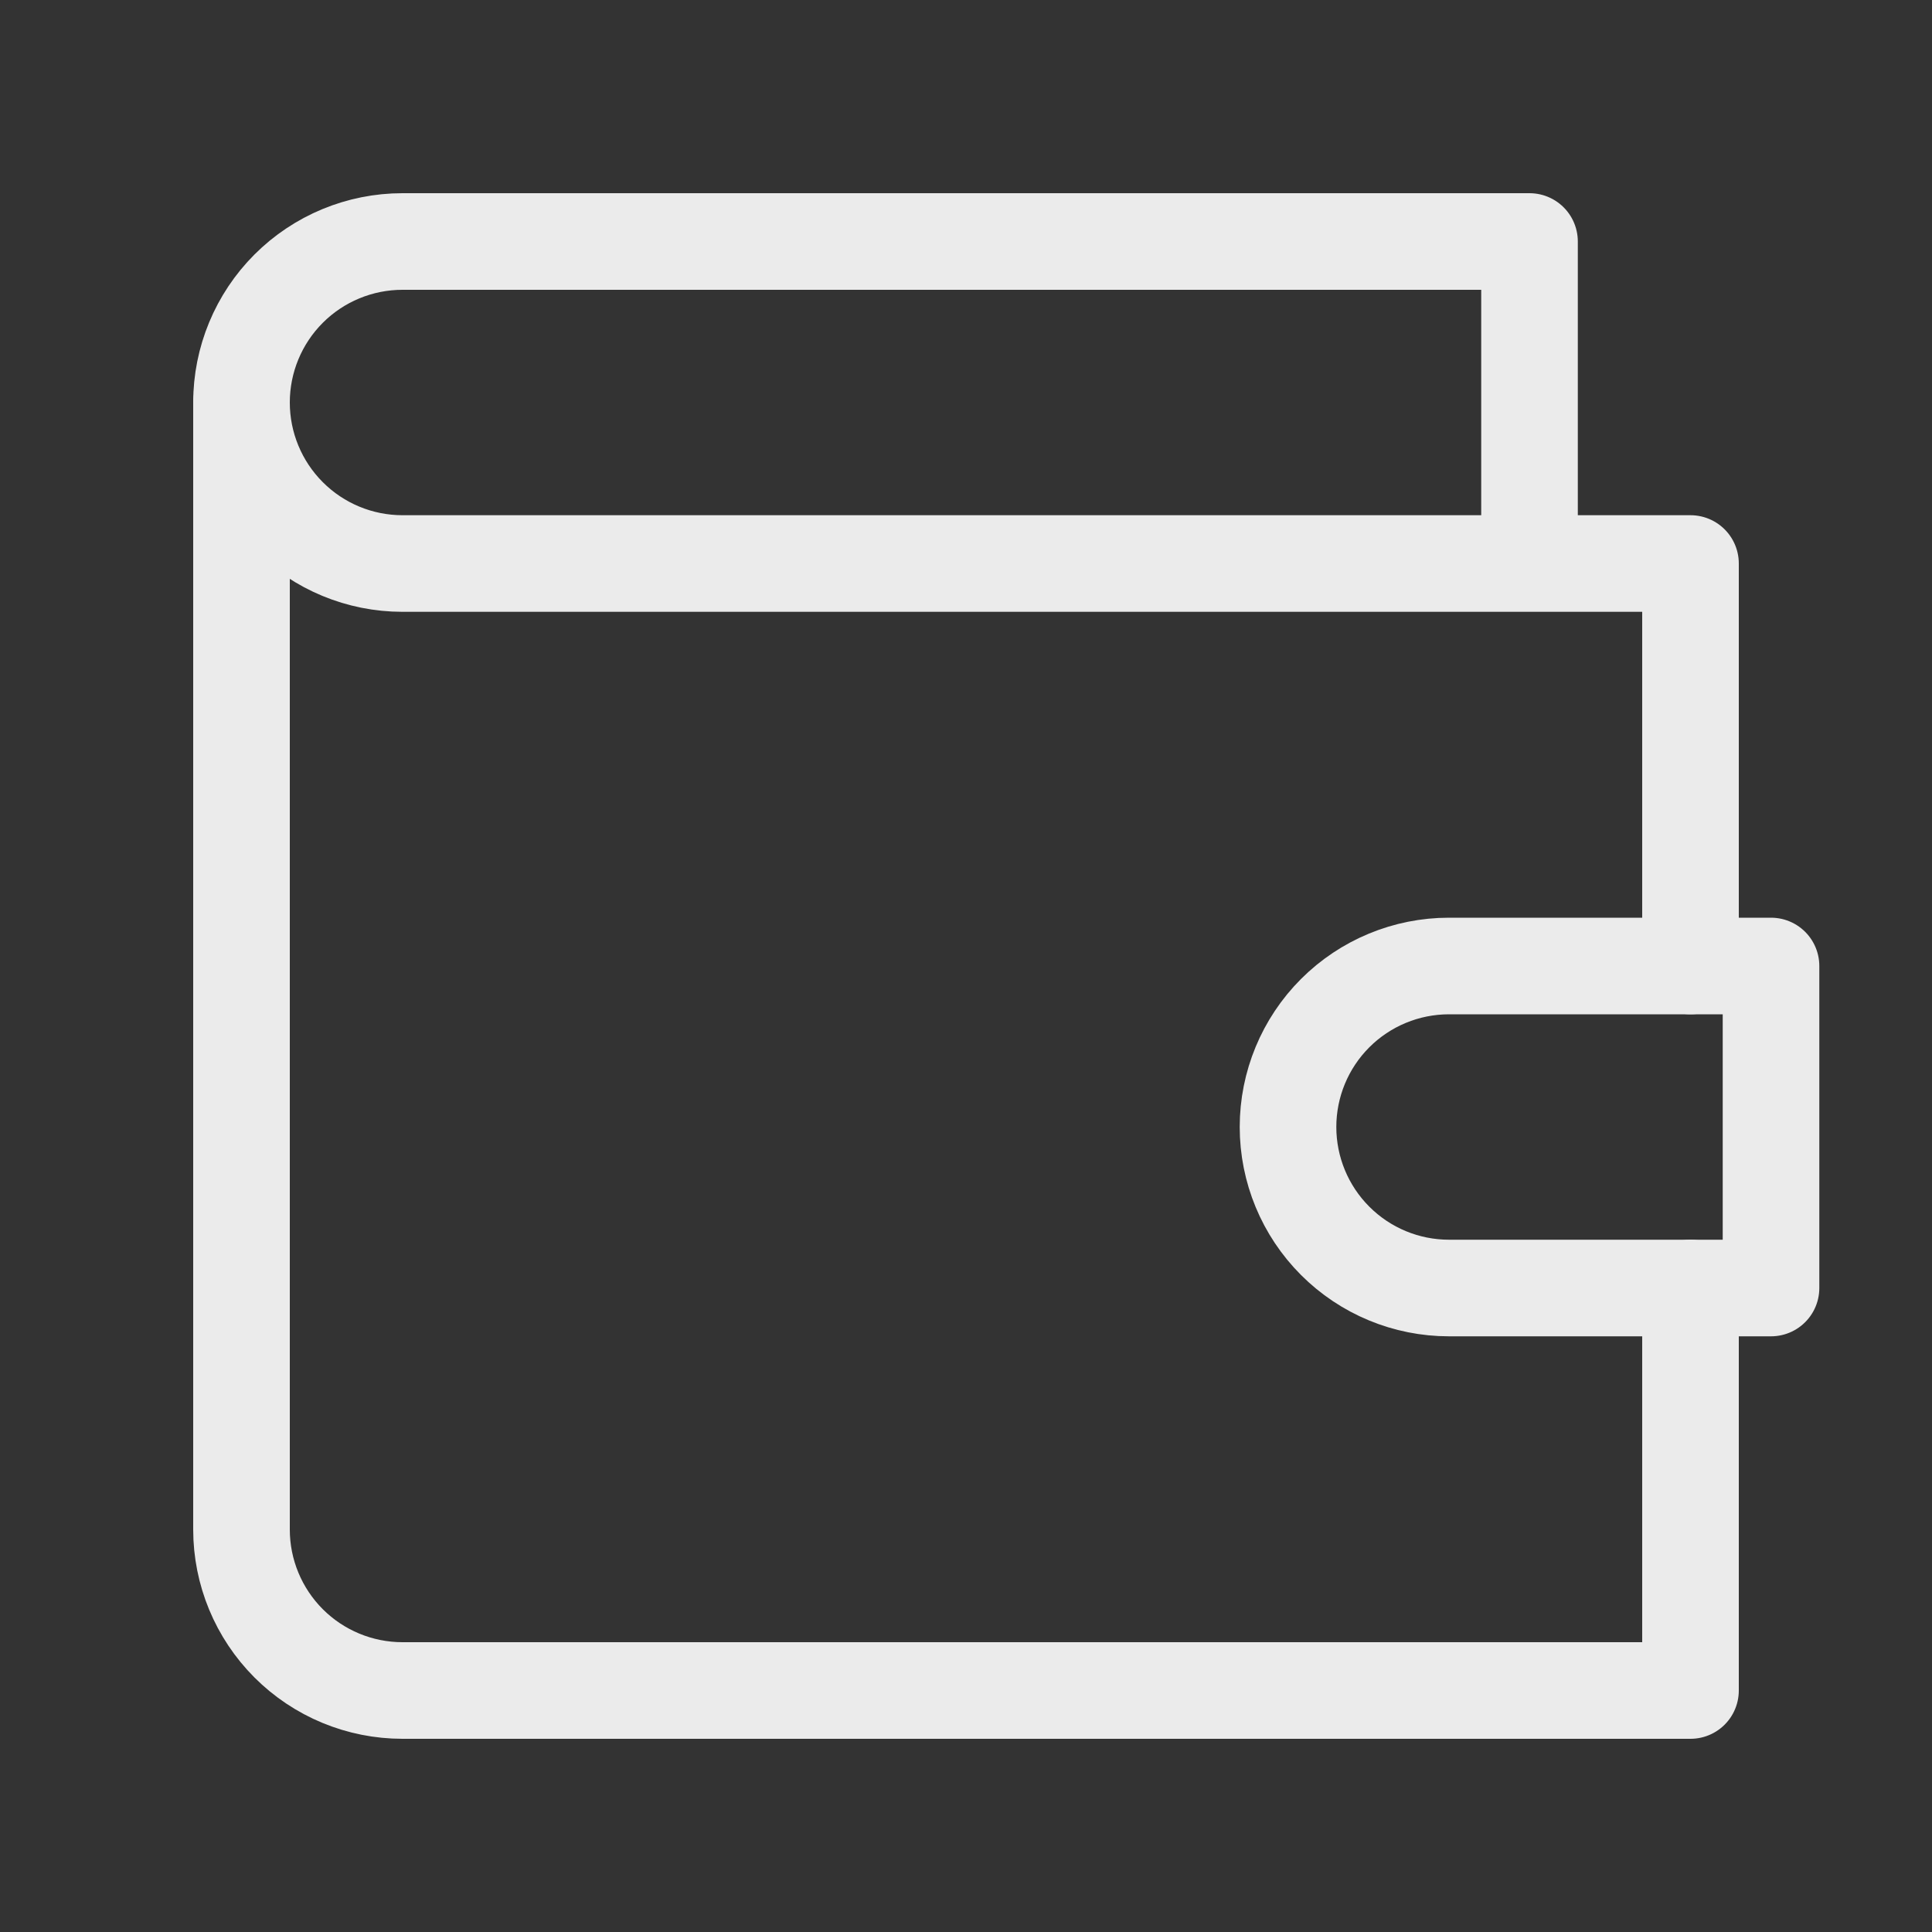
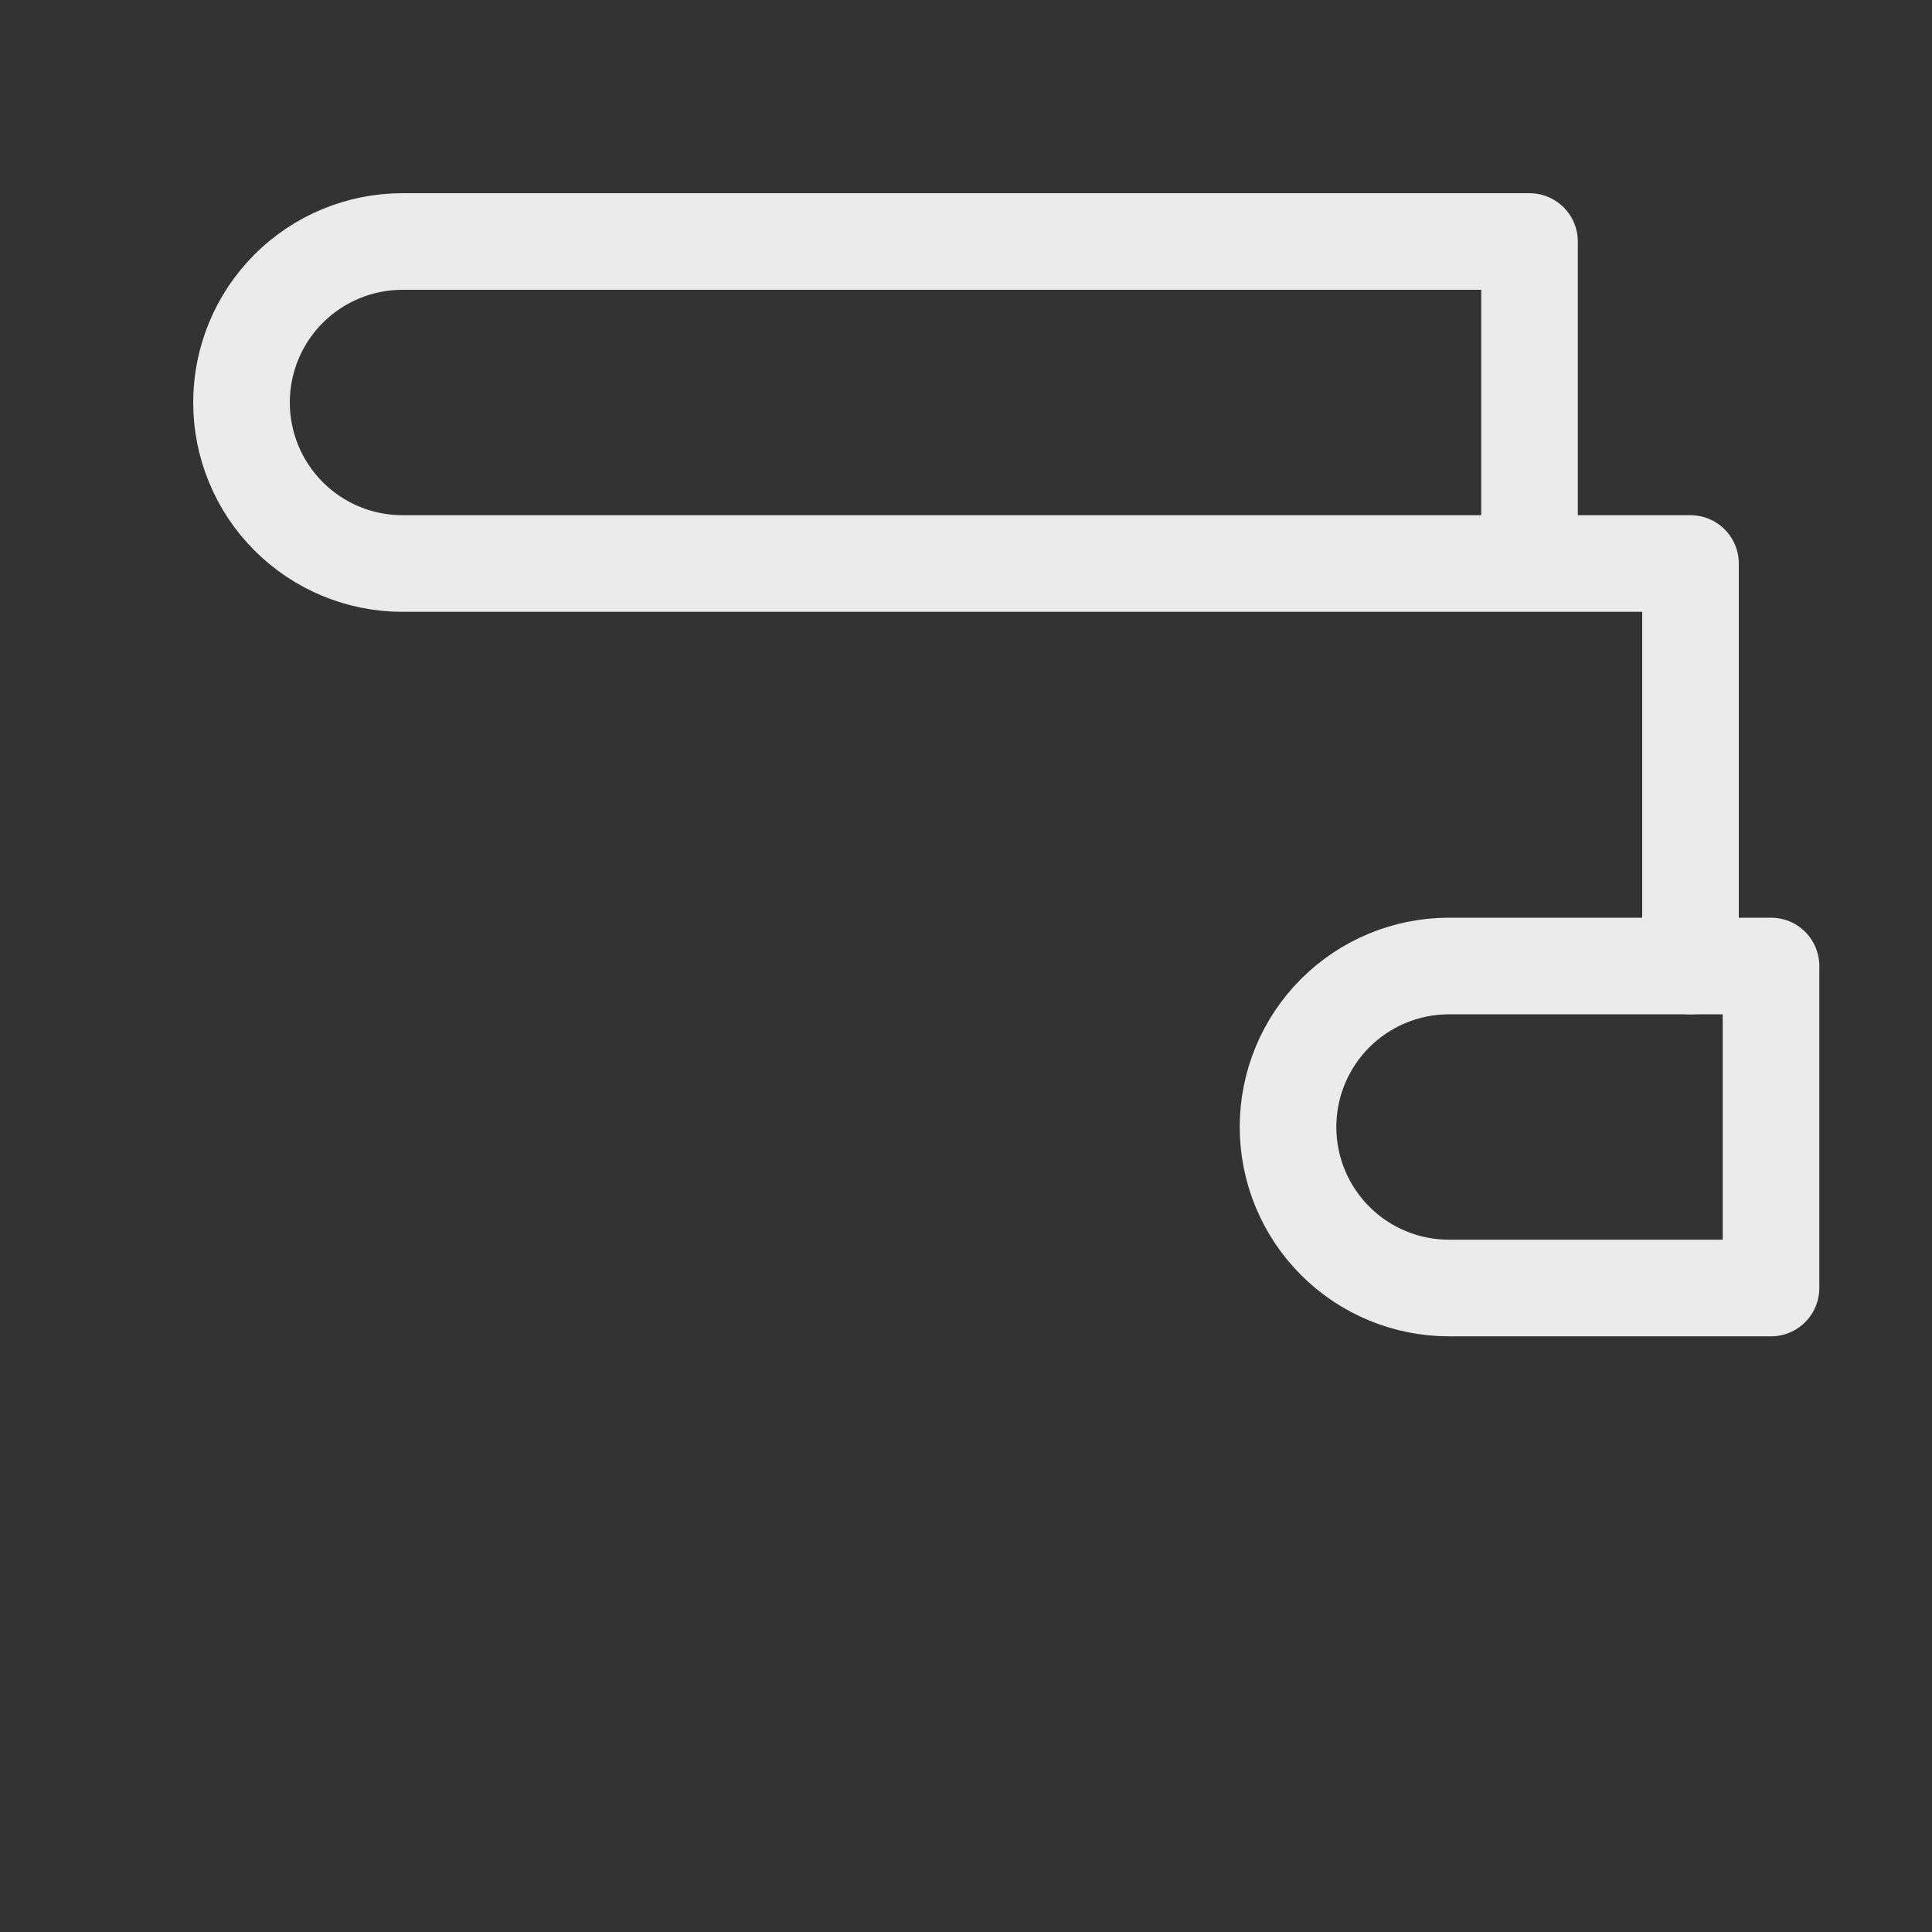
<svg xmlns="http://www.w3.org/2000/svg" width="40" height="40" viewBox="0 0 40 40" fill="none">
  <rect x="0" y="0" width="40" height="40" fill="#333333" stroke="none" />
  <path d="M35 20V11.667H8.333C7.449 11.667 6.601 11.316 5.976 10.69C5.351 10.065 5 9.217 5 8.333C5 7.449 5.351 6.601 5.976 5.976C6.601 5.351 7.449 5 8.333 5H31.667V11.667" stroke="#EBEBEB" stroke-width="2" stroke-linecap="round" stroke-linejoin="round" />
-   <path d="M5 8.333V31.667C5 32.551 5.351 33.398 5.976 34.024C6.601 34.649 7.449 35 8.333 35H35V26.667" stroke="#EBEBEB" stroke-width="2" stroke-linecap="round" stroke-linejoin="round" />
  <path d="M30 20C29.116 20 28.268 20.351 27.643 20.976C27.018 21.601 26.667 22.449 26.667 23.333C26.667 24.217 27.018 25.065 27.643 25.69C28.268 26.316 29.116 26.667 30 26.667H36.667V20H30Z" stroke="#EBEBEB" stroke-width="2" stroke-linecap="round" stroke-linejoin="round" />
</svg>